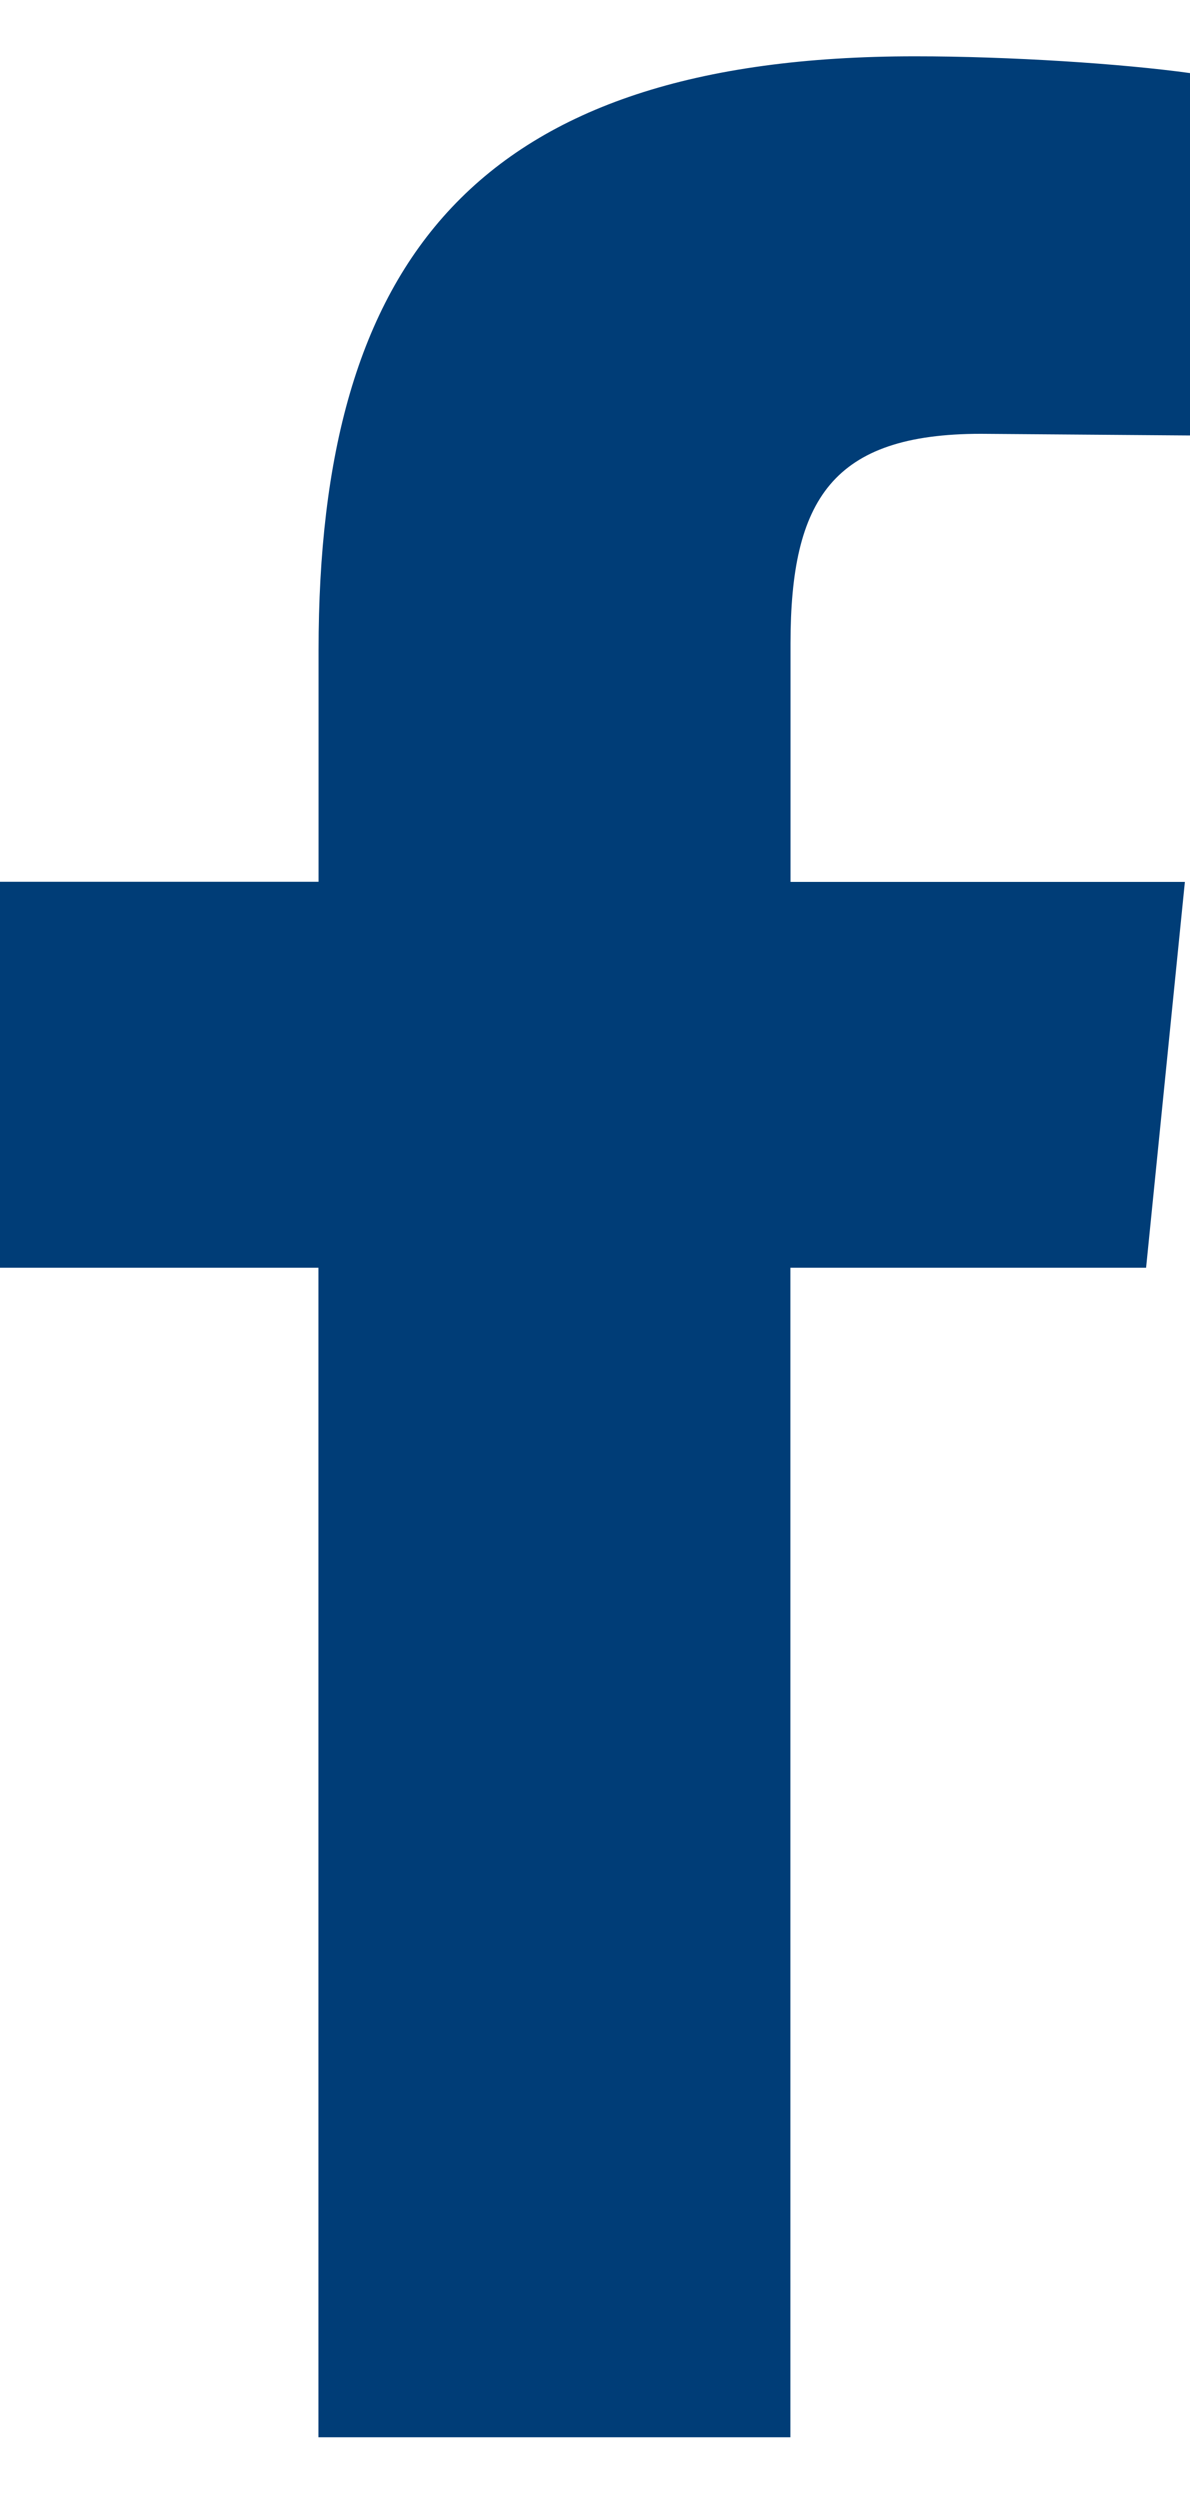
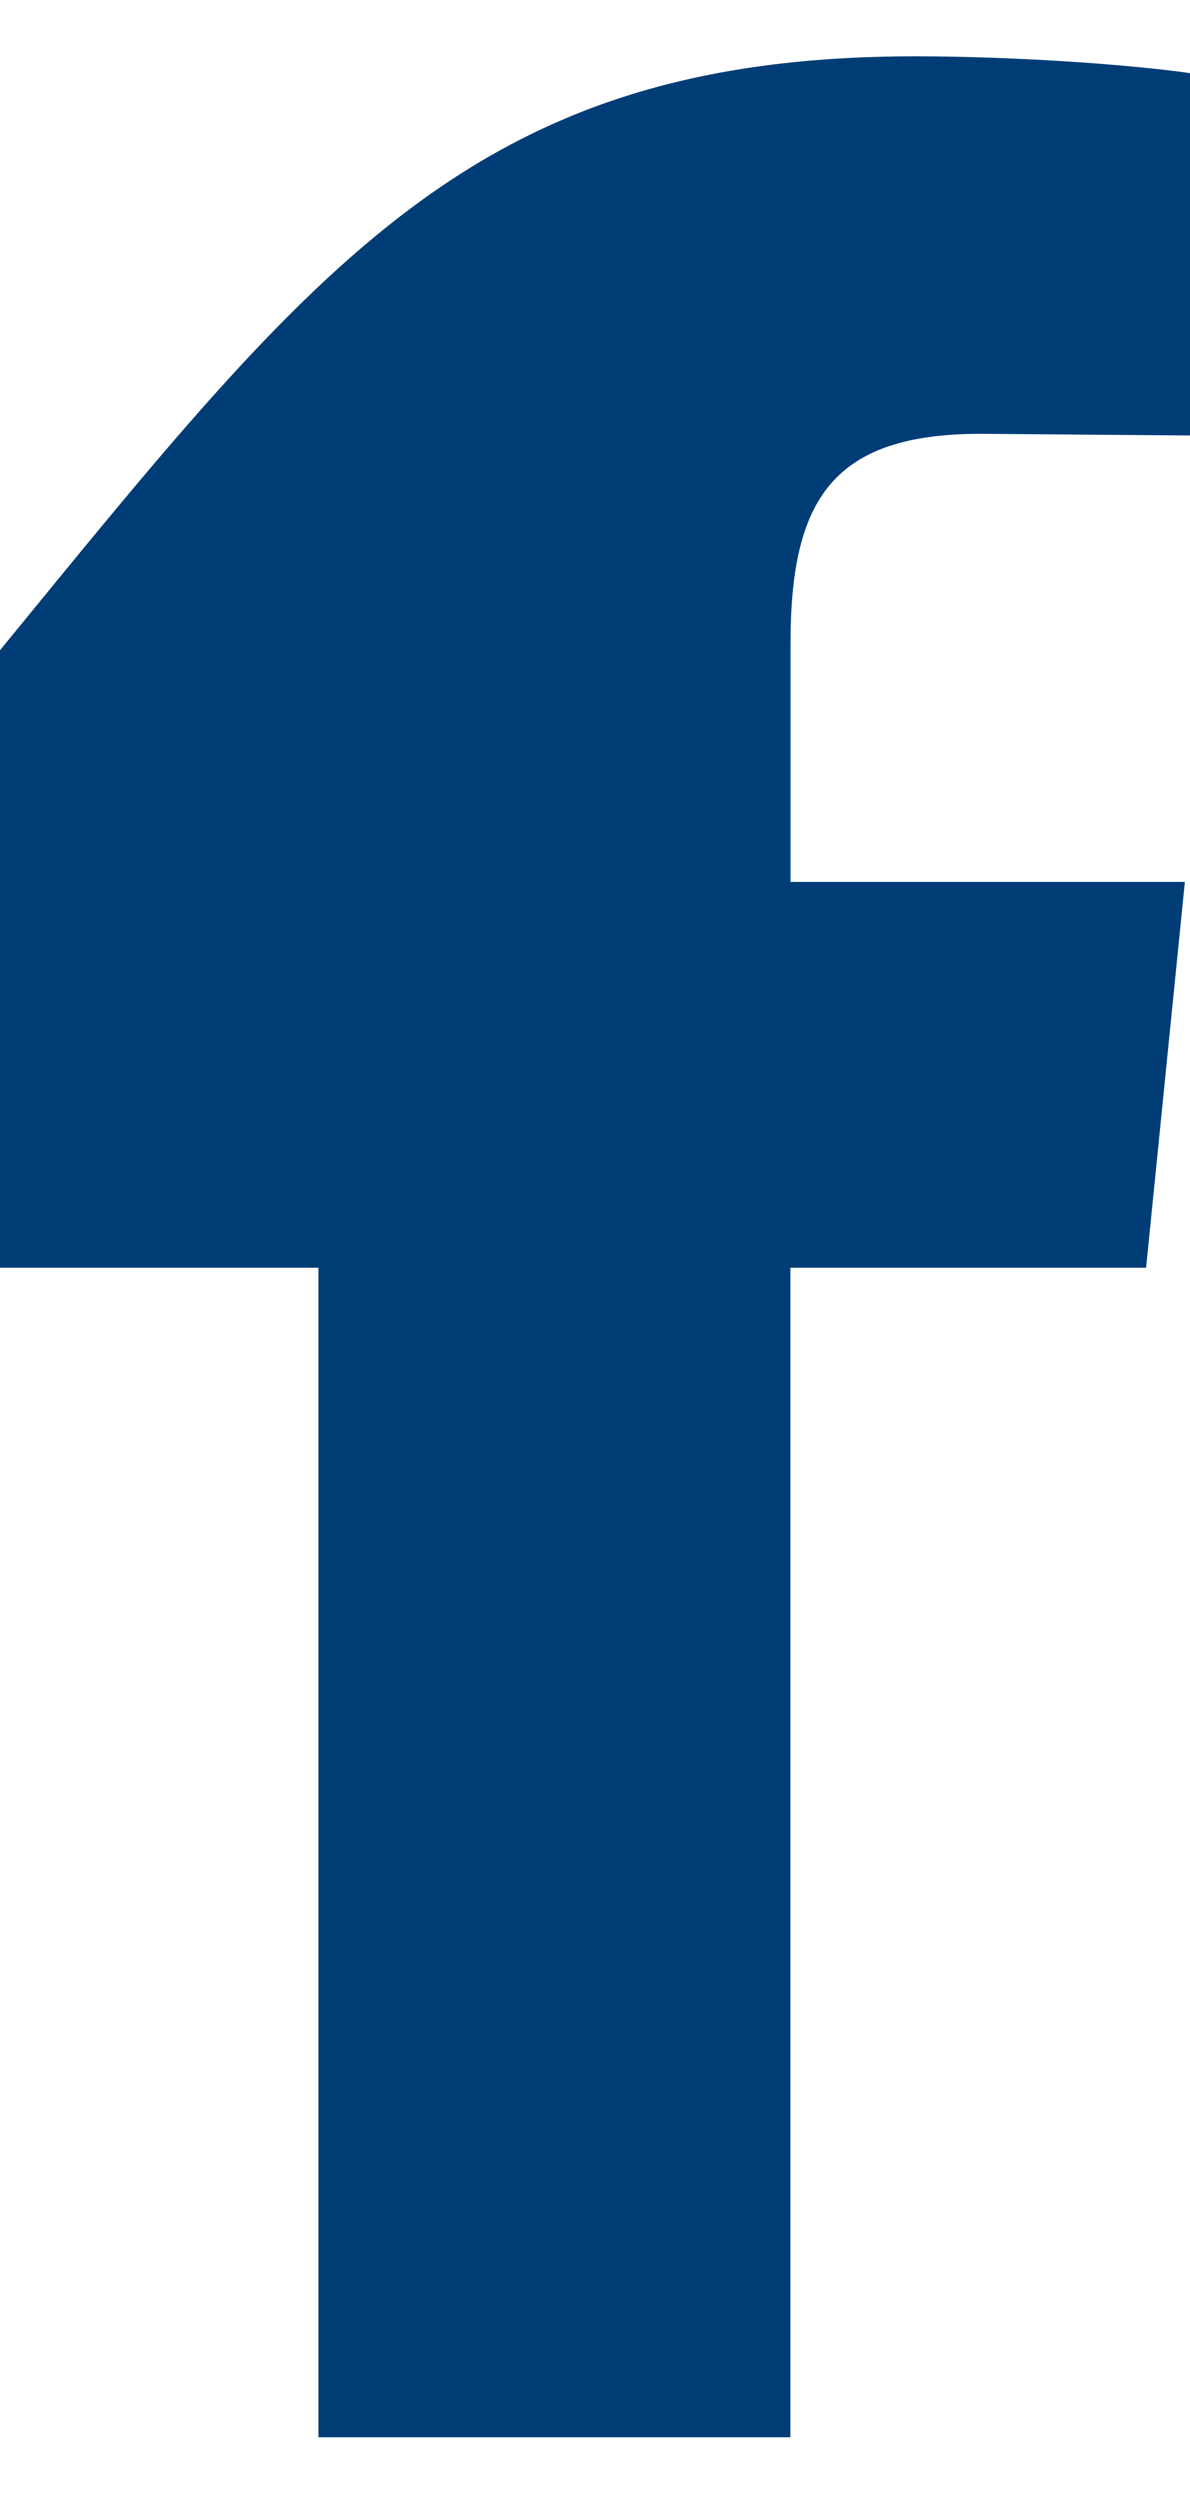
<svg xmlns="http://www.w3.org/2000/svg" width="10" height="21" viewBox="0 0 10 21" fill="none">
-   <path d="M8.243 3.644C6.997 3.644 6.643 4.194 6.643 5.406V7.408H9.957L9.631 10.649H6.642V20.473H2.676V10.649H0V7.407H2.677V5.462C2.677 2.191 3.995 0.473 7.691 0.473C8.484 0.473 9.433 0.535 10 0.614V3.658" fill="#003D77" />
+   <path d="M8.243 3.644C6.997 3.644 6.643 4.194 6.643 5.406V7.408H9.957L9.631 10.649H6.642V20.473H2.676V10.649H0V7.407V5.462C2.677 2.191 3.995 0.473 7.691 0.473C8.484 0.473 9.433 0.535 10 0.614V3.658" fill="#003D77" />
</svg>